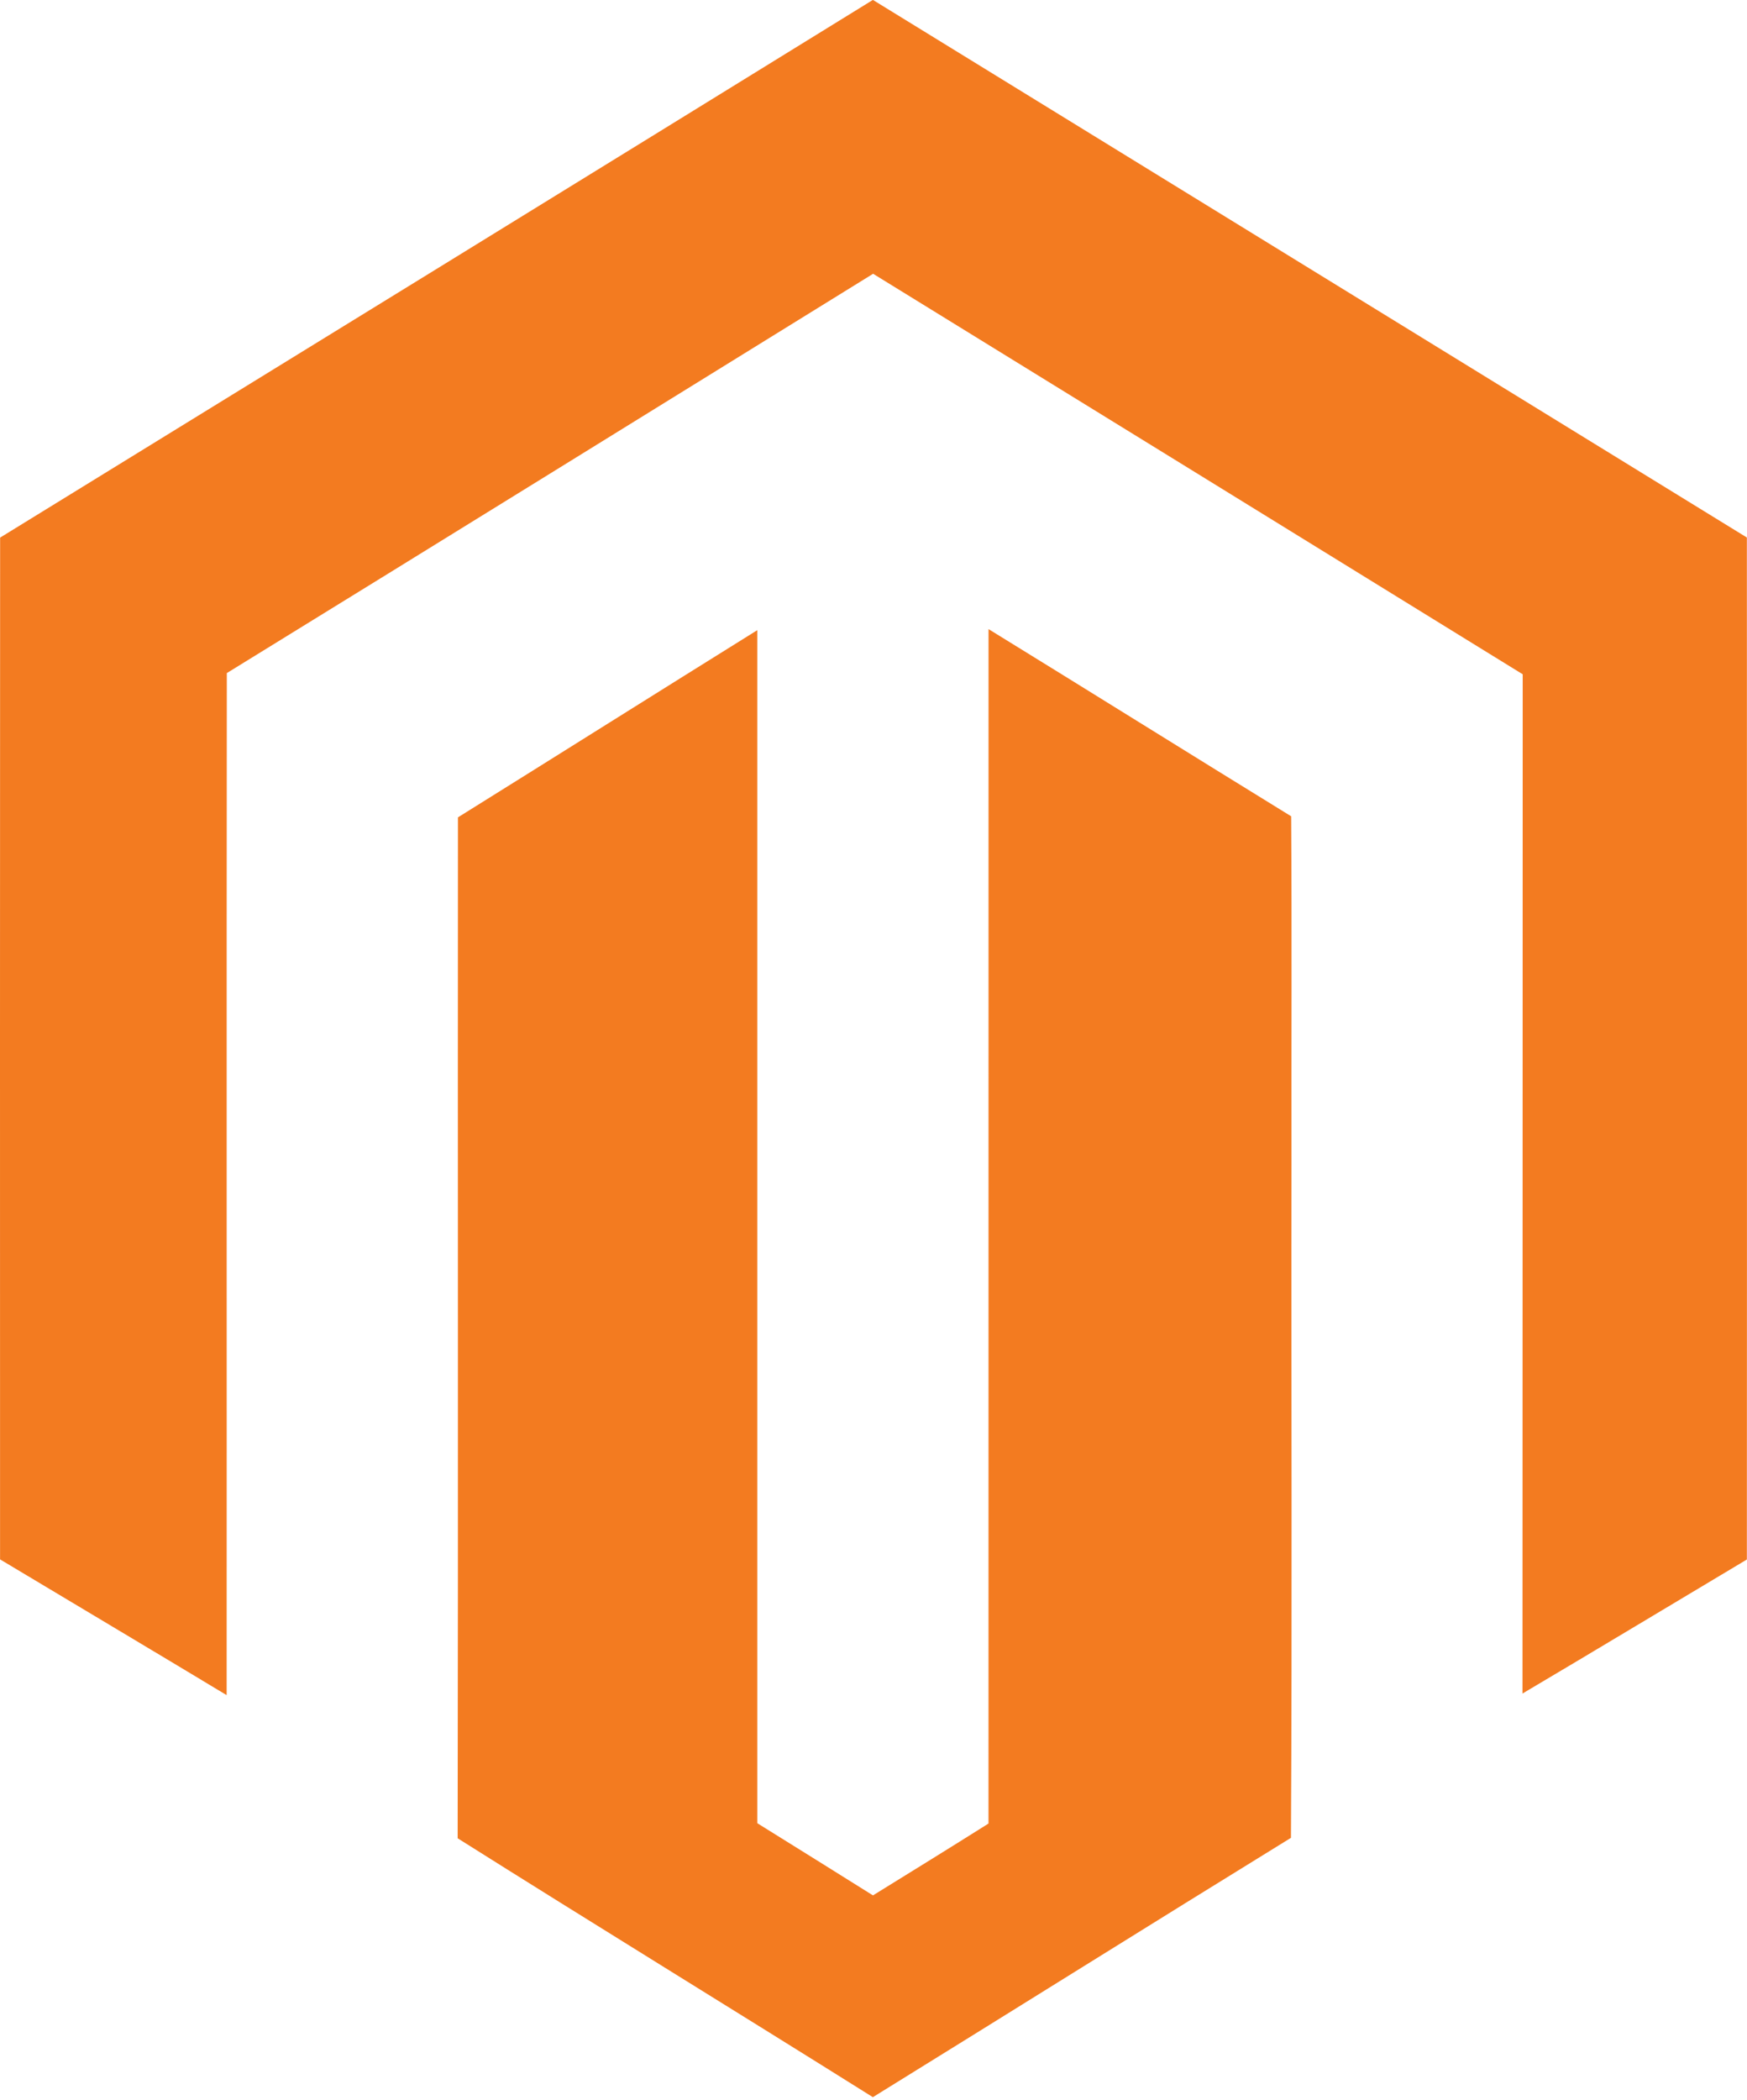
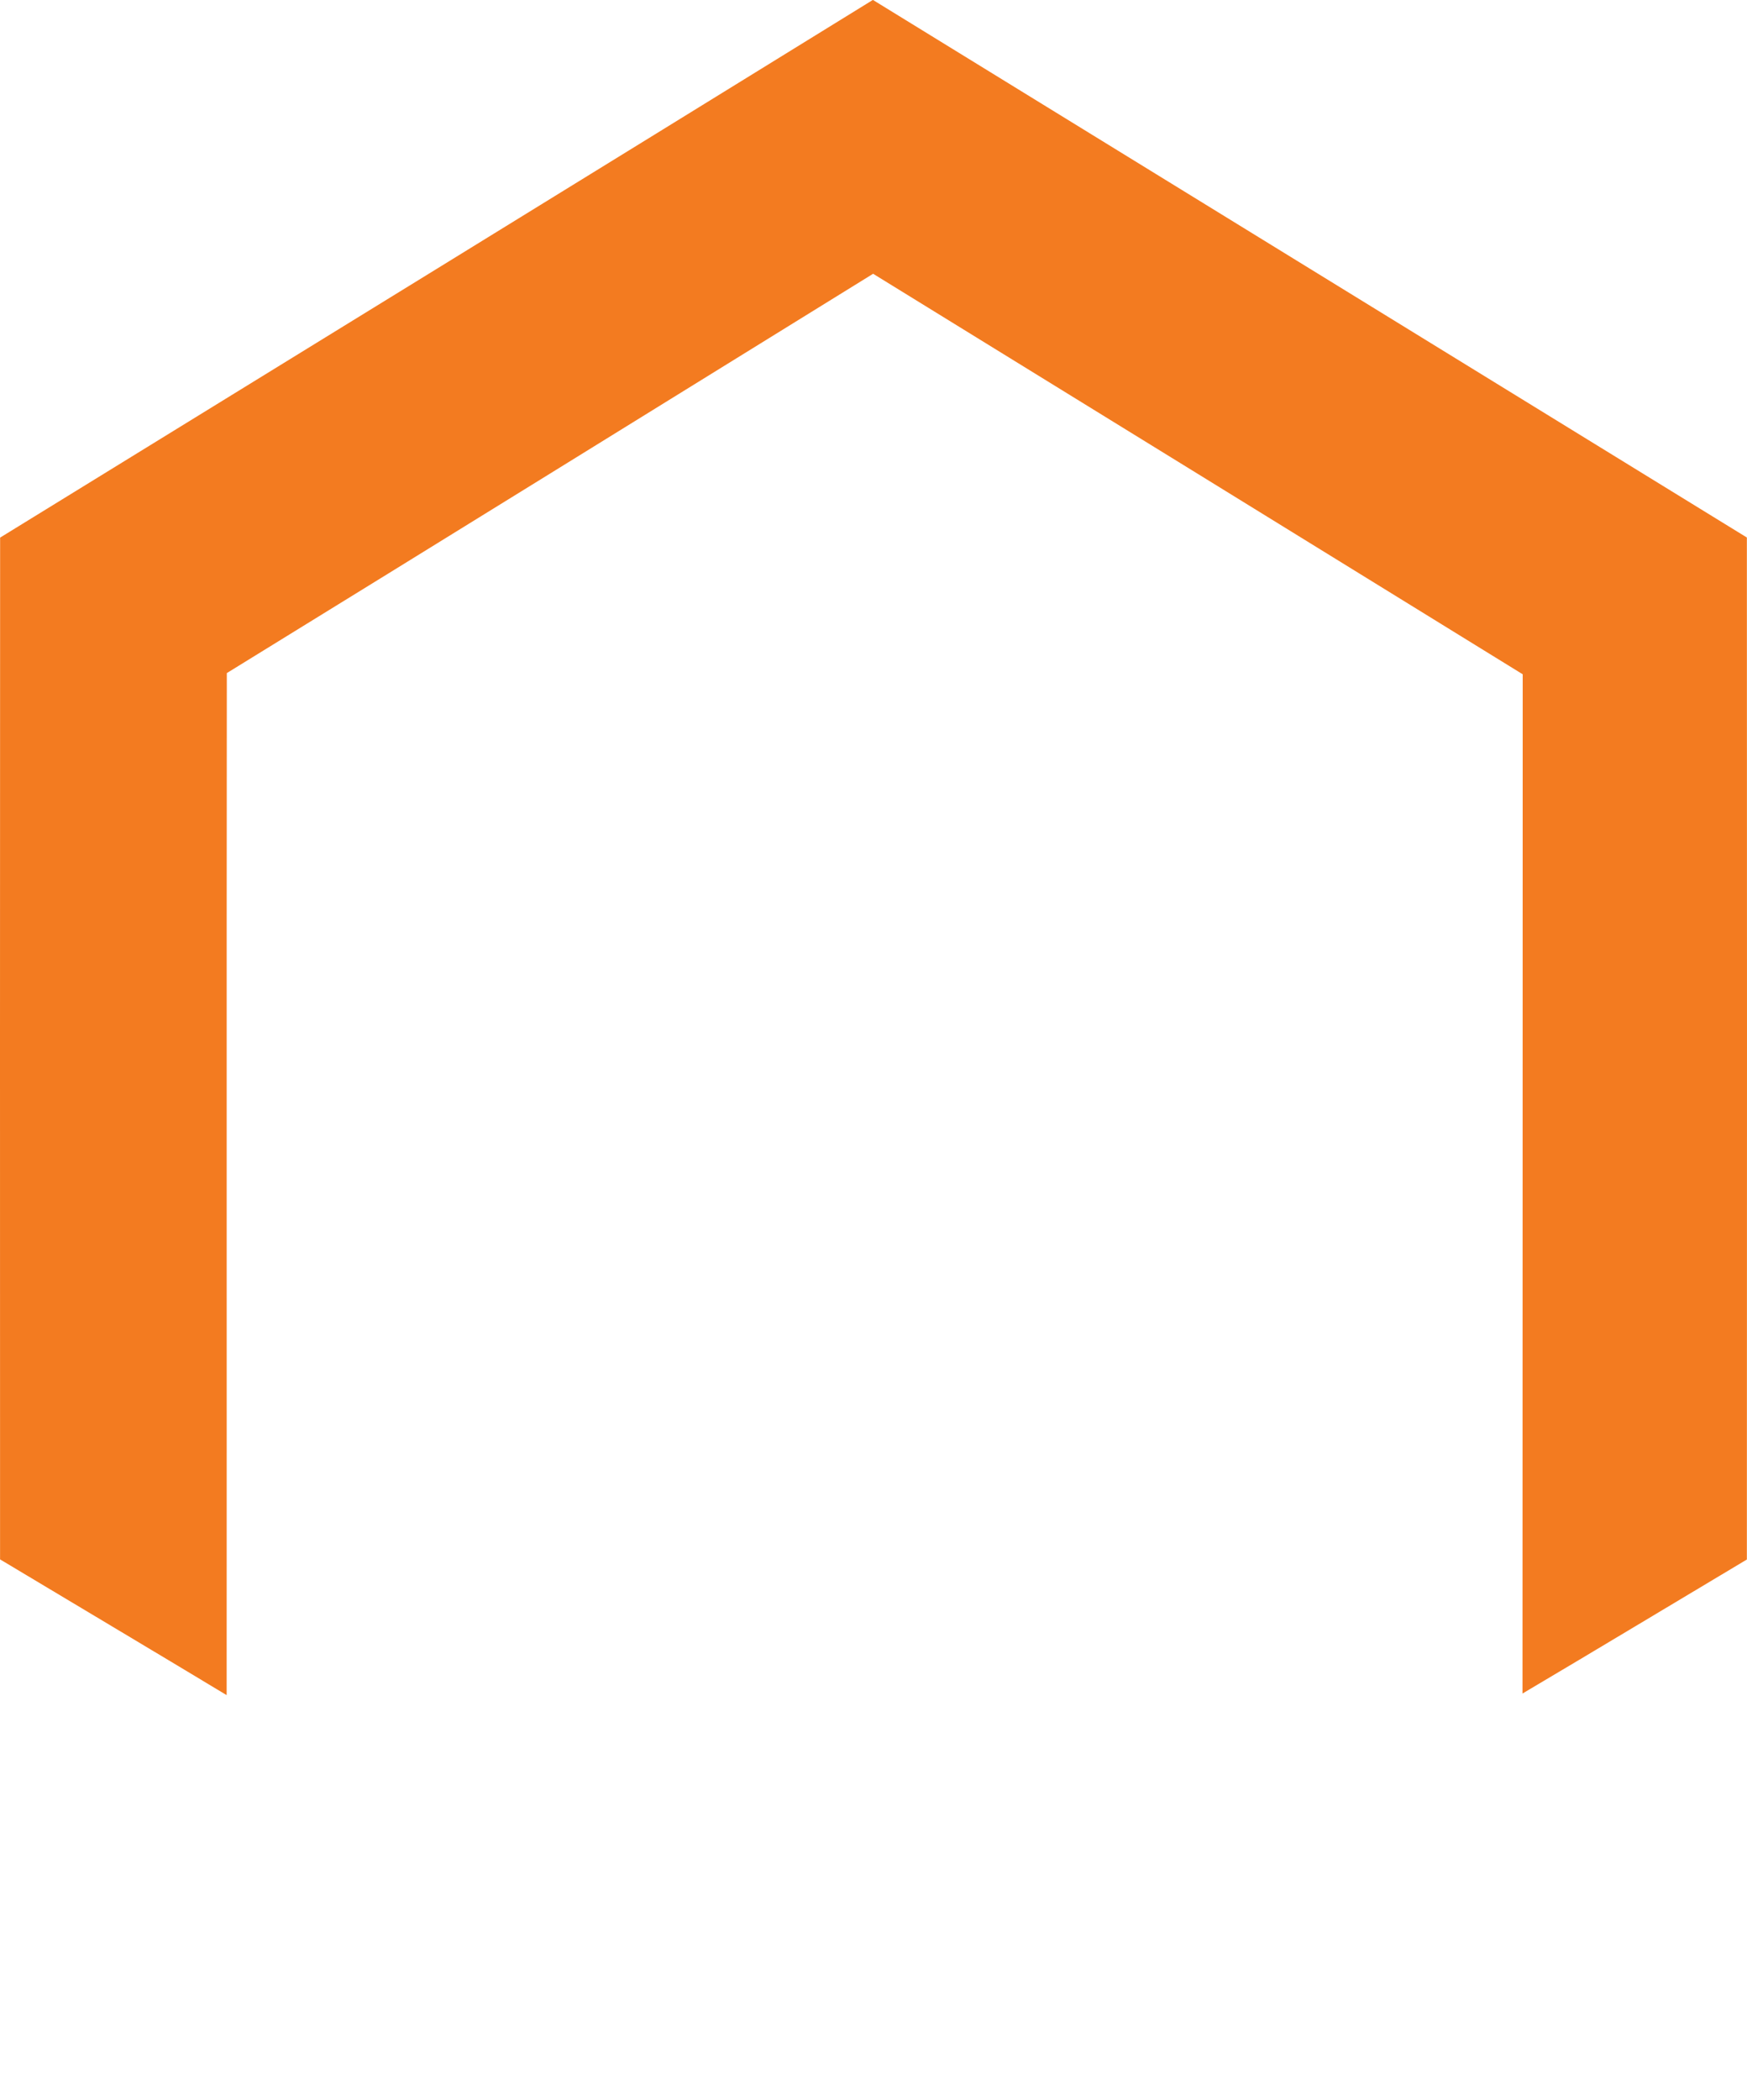
<svg xmlns="http://www.w3.org/2000/svg" width="134" height="161" viewBox="0 0 134 161" fill="none">
  <path d="M66.943 0H66.965C89.31 13.734 111.649 27.48 133.99 41.213C134 67.333 134.006 93.453 133.99 119.573C128.25 122.996 122.531 126.448 116.78 129.849C116.78 103.801 116.799 77.75 116.796 51.7C100.189 41.461 83.585 31.217 66.971 20.991C50.452 31.201 33.939 41.427 17.398 51.608C17.373 77.728 17.398 103.851 17.385 129.971C11.6 126.488 5.8 123.034 0.005 119.564C-0.001 93.45 -0.004 67.333 0.009 41.22C22.328 27.492 44.645 13.762 66.943 0Z" fill="#F37B20" />
-   <path d="M35.126 62.67C42.786 57.896 50.424 53.088 58.087 48.317C58.083 78.809 58.087 109.3 58.087 139.792C61.048 141.629 64.003 143.476 66.959 145.326C69.92 143.498 72.878 141.67 75.821 139.817C75.821 109.288 75.818 78.762 75.824 48.236C83.572 53.003 91.288 57.821 99.036 62.588C99.096 71.46 99.045 80.335 99.061 89.207C99.033 106.443 99.118 123.681 99.02 140.913C88.311 147.508 77.652 154.185 66.955 160.796H66.949C56.353 154.154 45.684 147.615 35.104 140.948C35.148 114.856 35.104 88.764 35.126 62.67Z" fill="#F37B20" />
</svg>